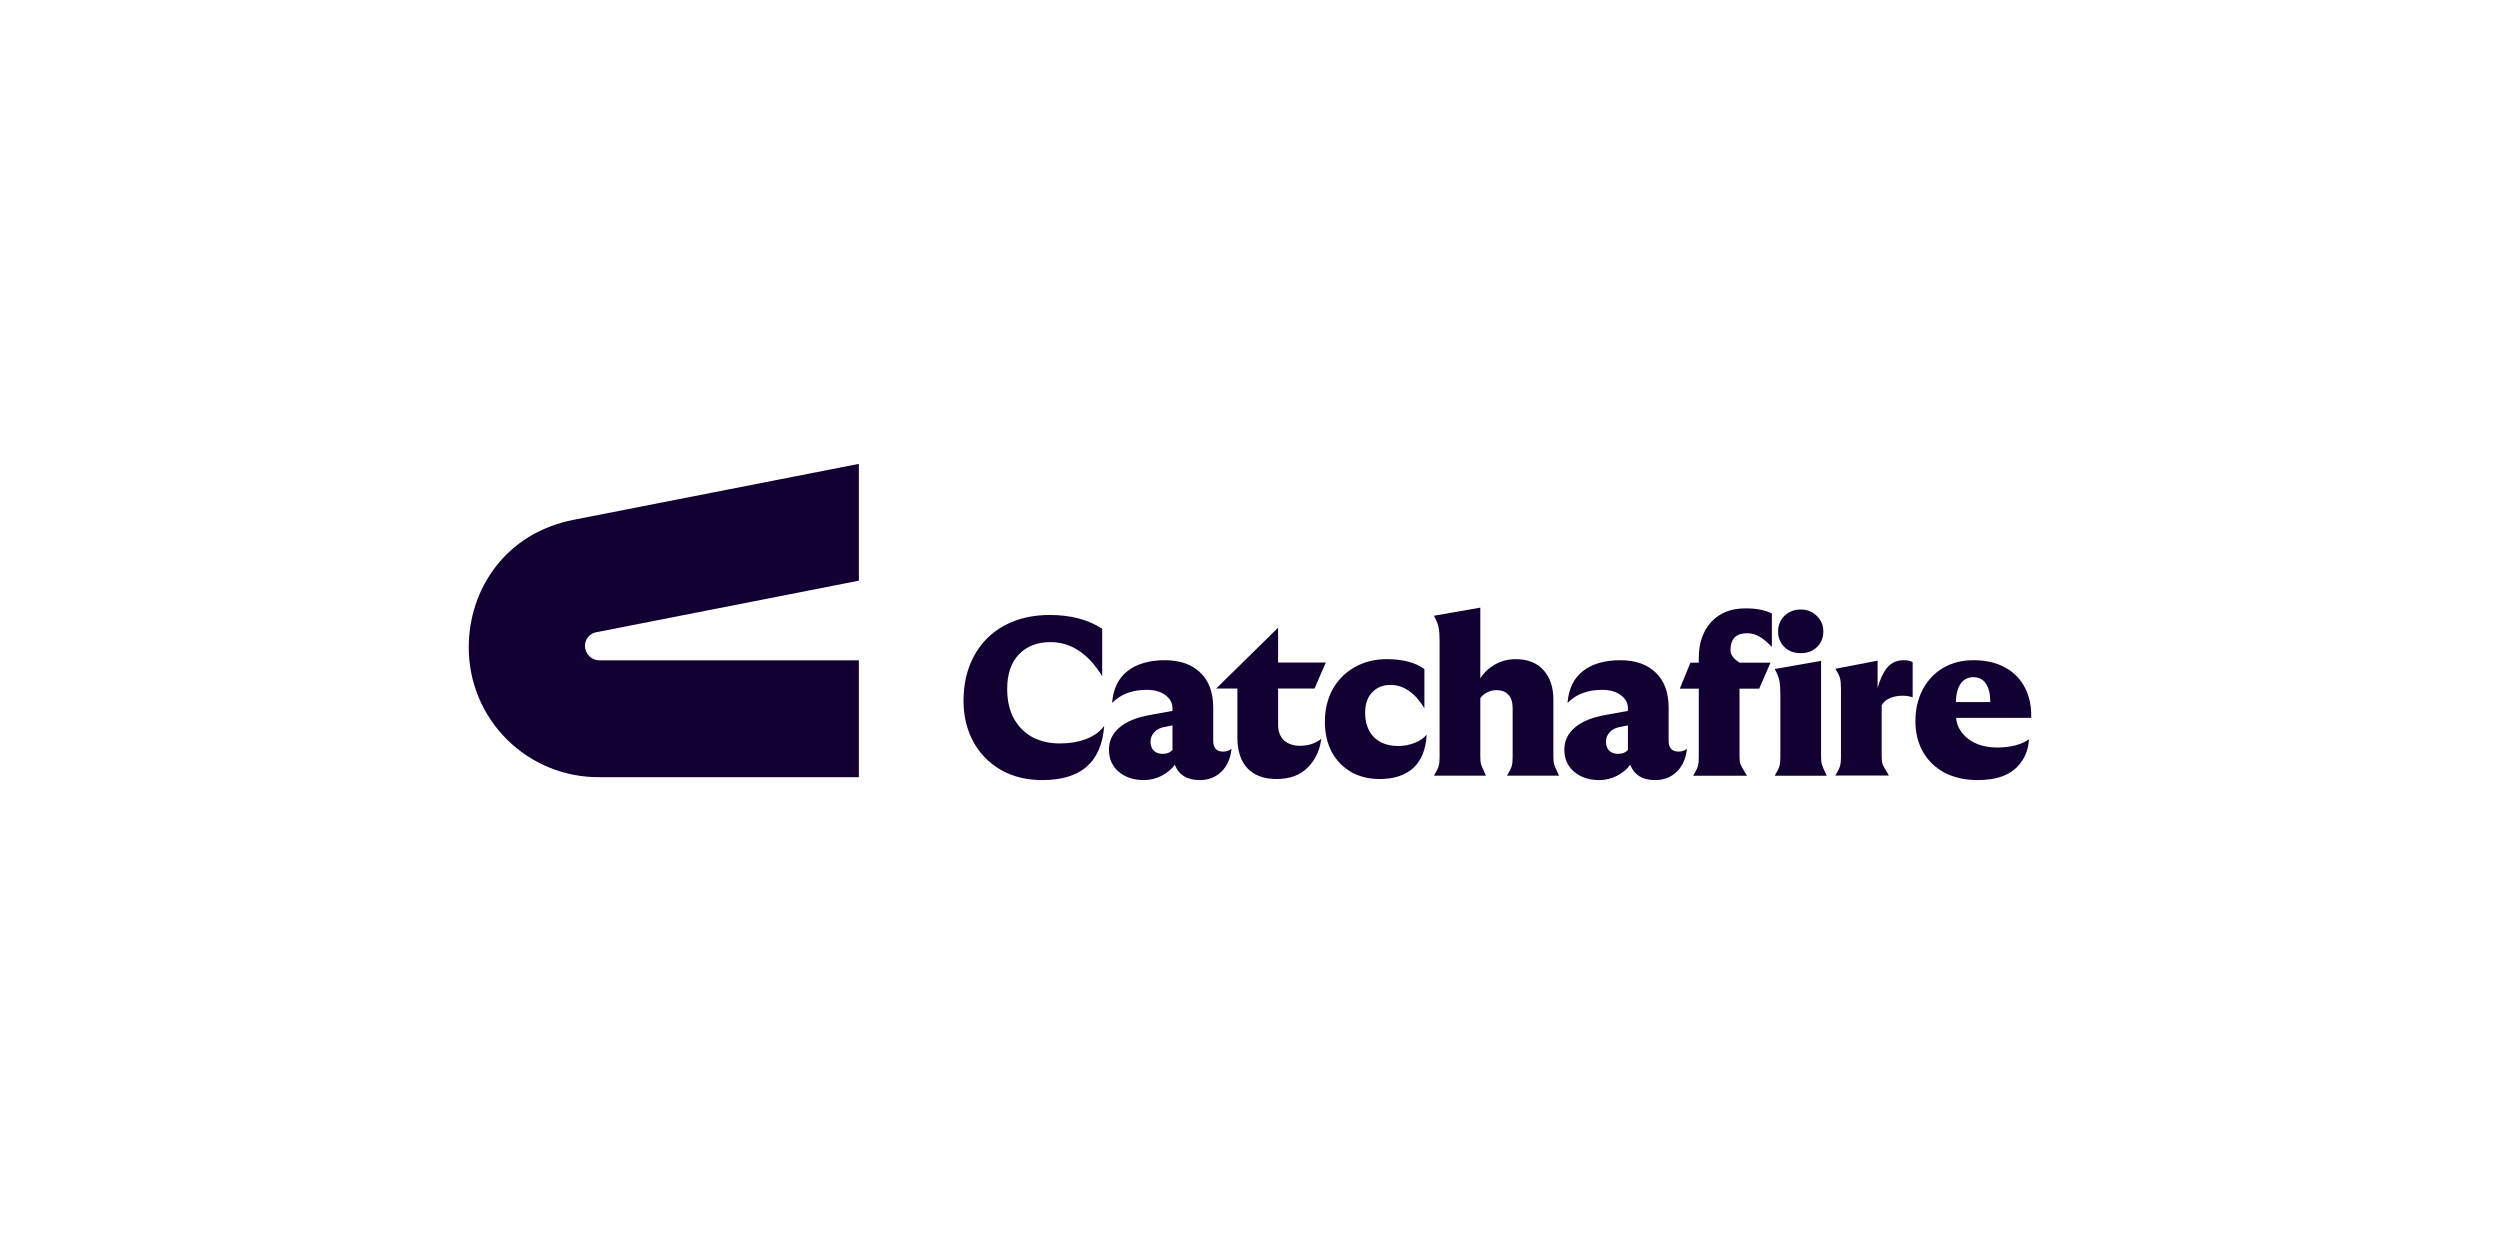
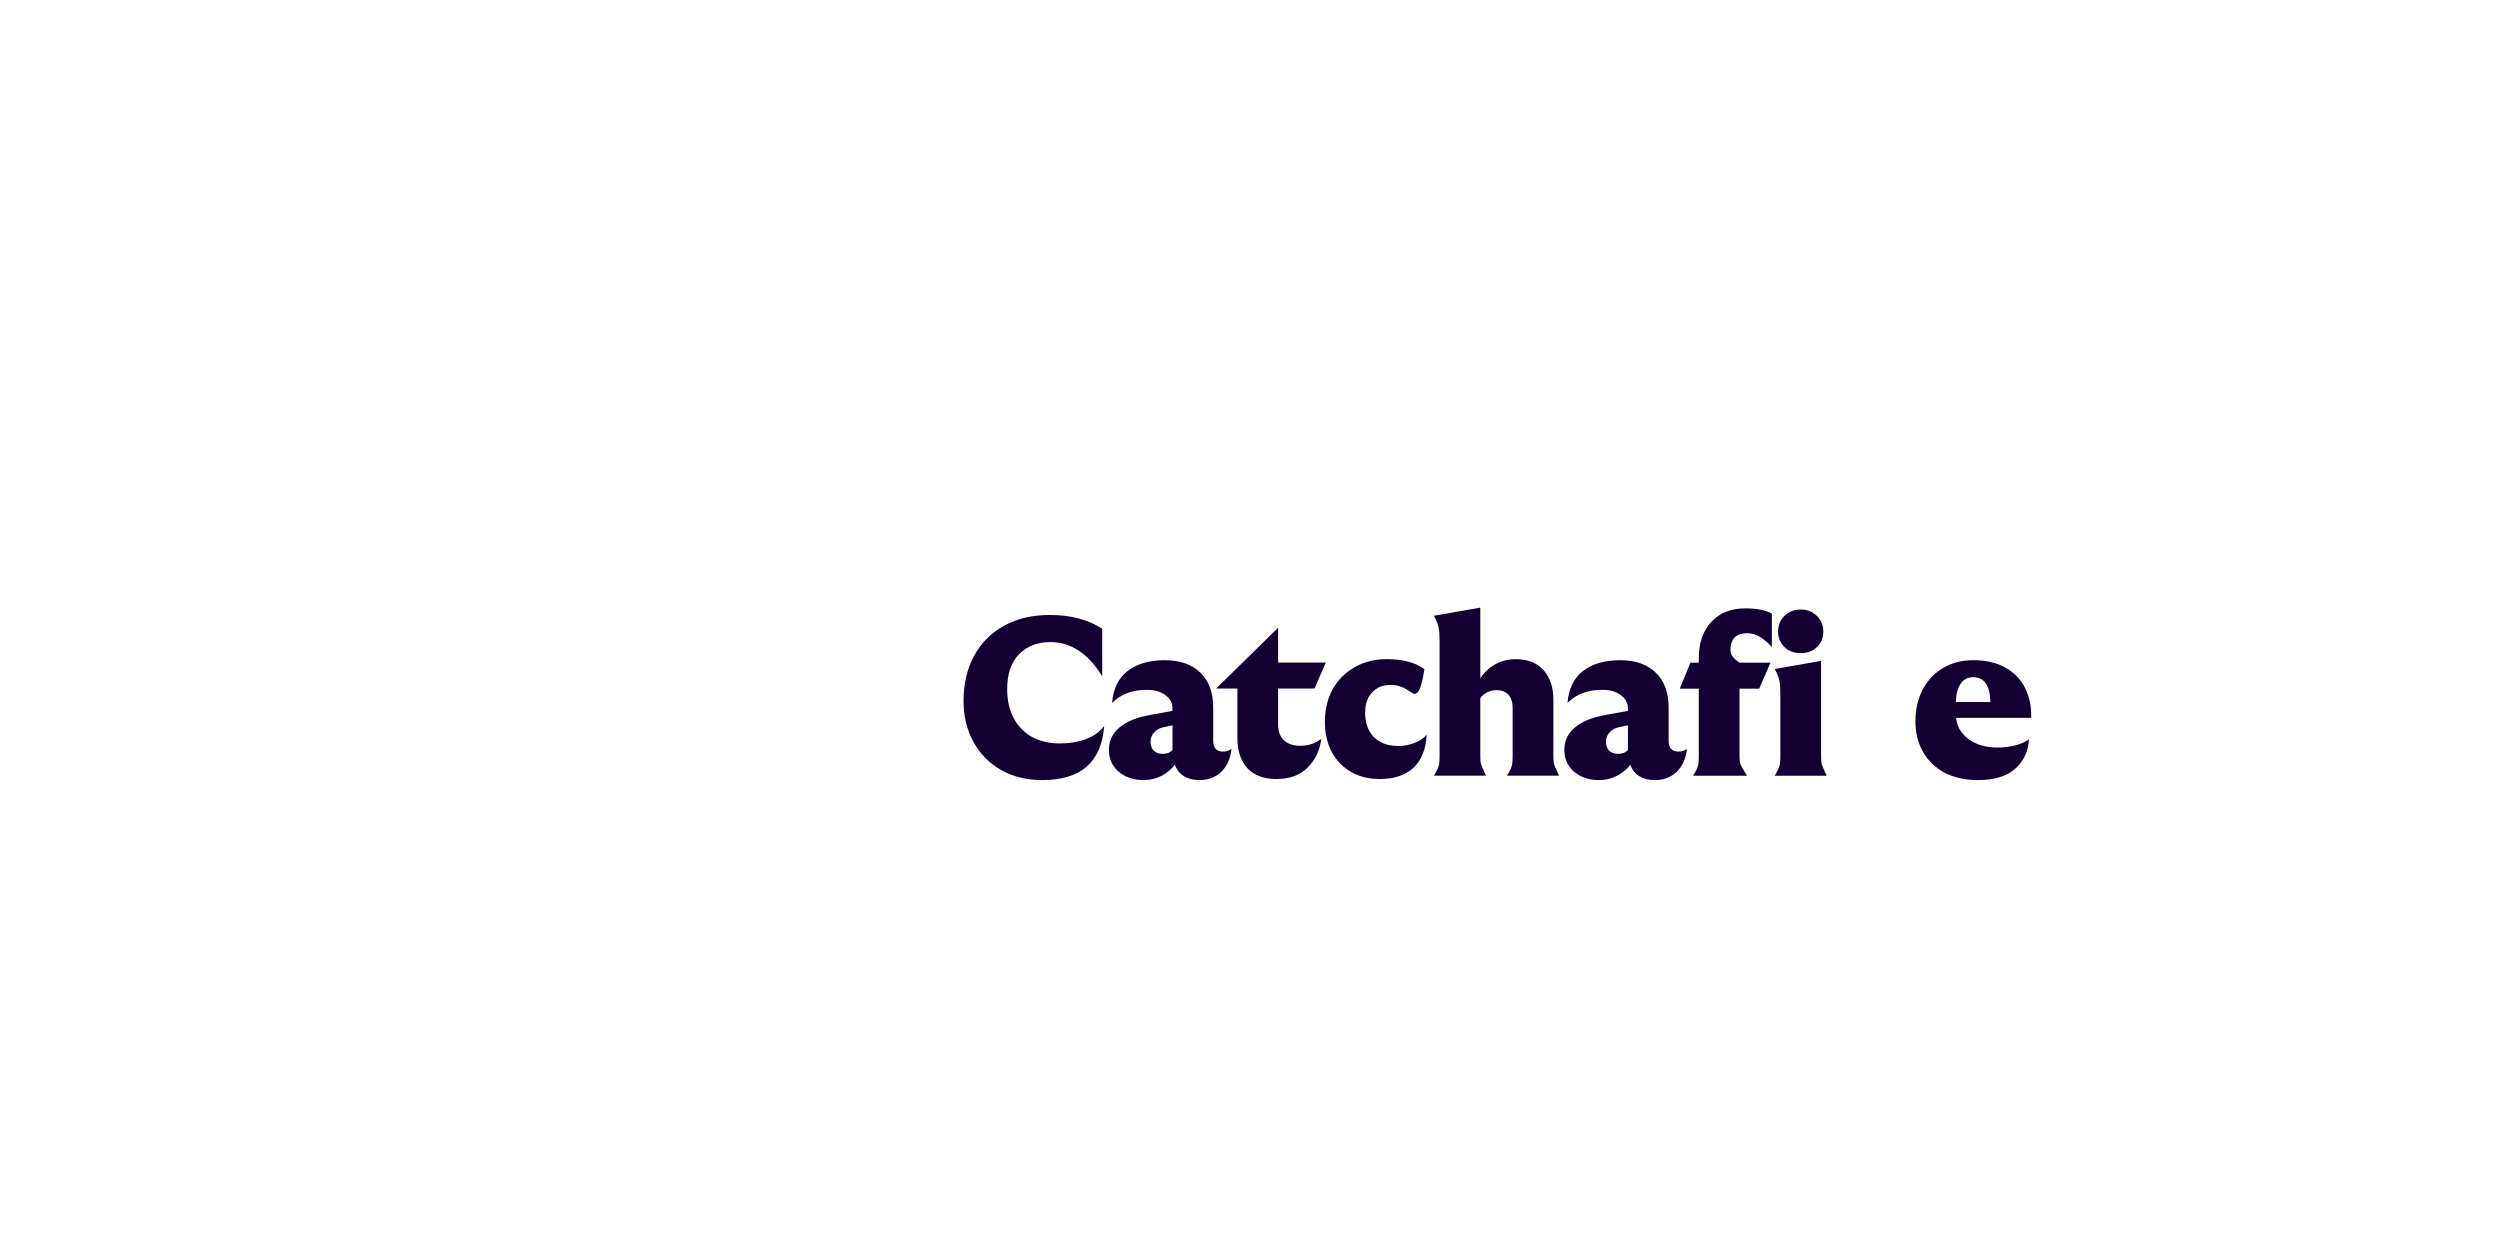
<svg xmlns="http://www.w3.org/2000/svg" width="256" height="128" viewBox="0 0 256 128" fill="none">
  <g clip-path="url(#clip0_17150_55235)">
    <path d="M202.53 79.881C201.249 79.881 200.122 79.634 199.149 79.14C198.191 78.63 197.45 77.92 196.925 77.009C196.4 76.098 196.138 75.048 196.138 73.859C196.138 72.67 196.377 71.605 196.856 70.663C197.35 69.706 198.045 68.957 198.94 68.416C199.851 67.876 200.894 67.606 202.067 67.606C203.364 67.606 204.46 67.86 205.356 68.37C206.252 68.864 206.923 69.559 207.371 70.454C207.819 71.335 208.027 72.354 207.996 73.512H200.307C200.384 74.376 200.809 75.102 201.581 75.689C202.353 76.26 203.341 76.546 204.545 76.546C205.194 76.546 205.819 76.469 206.421 76.314C207.024 76.144 207.471 75.936 207.765 75.689C207.703 76.924 207.232 77.936 206.352 78.723C205.487 79.495 204.213 79.881 202.53 79.881ZM203.804 71.891C203.804 71.088 203.658 70.462 203.364 70.014C203.071 69.567 202.638 69.343 202.067 69.343C201.511 69.343 201.079 69.567 200.77 70.014C200.461 70.462 200.299 71.088 200.284 71.891H203.804Z" fill="#130032" />
-     <path d="M187.935 79.418C188.213 78.955 188.375 78.623 188.421 78.422C188.483 78.206 188.514 77.905 188.514 77.519V70.57C188.514 70.076 188.483 69.706 188.421 69.459C188.359 69.211 188.197 68.887 187.935 68.486L192.266 67.652V70.431C192.544 69.489 192.883 68.787 193.285 68.324C193.702 67.845 194.258 67.606 194.953 67.606C195.354 67.606 195.655 67.675 195.856 67.814V71.404C195.532 71.296 195.184 71.242 194.814 71.242C194.335 71.242 193.903 71.327 193.517 71.497C193.146 71.651 192.868 71.891 192.683 72.215V77.426C192.683 77.812 192.714 78.09 192.775 78.26C192.837 78.414 193.053 78.8 193.424 79.418H187.935Z" fill="#130032" />
    <path d="M173.1 67.856H173.957V67.369C173.957 65.841 174.382 64.613 175.231 63.687C176.08 62.76 177.246 62.297 178.729 62.297C179.871 62.297 180.775 62.474 181.439 62.83V66.257C181.037 65.81 180.628 65.462 180.211 65.215C179.809 64.968 179.377 64.845 178.914 64.845C178.312 64.845 177.872 64.999 177.594 65.308C177.331 65.617 177.2 66.034 177.2 66.559C177.2 67.037 177.509 67.47 178.126 67.856H181.3L180.141 70.519H178.126V77.421C178.126 77.808 178.157 78.085 178.219 78.255C178.281 78.41 178.505 78.803 178.891 79.436H173.378C173.656 78.973 173.818 78.641 173.865 78.441C173.926 78.224 173.957 77.923 173.957 77.537V70.519H172.012L173.1 67.856Z" fill="#130032" />
    <path d="M181.729 79.438C182.007 78.975 182.169 78.643 182.216 78.442C182.277 78.226 182.308 77.925 182.308 77.539V71.123C182.308 70.536 182.277 70.073 182.216 69.733C182.154 69.394 181.992 68.984 181.729 68.506L186.477 67.672V77.423C186.477 77.809 186.501 78.087 186.547 78.257C186.593 78.411 186.763 78.805 187.056 79.438H181.729ZM182.077 64.661C182.077 64.028 182.293 63.495 182.725 63.063C183.173 62.63 183.729 62.414 184.393 62.414C185.057 62.414 185.605 62.63 186.037 63.063C186.485 63.495 186.709 64.028 186.709 64.661C186.709 65.309 186.493 65.842 186.061 66.259C185.628 66.676 185.072 66.884 184.393 66.884C183.713 66.884 183.158 66.676 182.725 66.259C182.293 65.842 182.077 65.309 182.077 64.661Z" fill="#130032" />
    <path d="M169.477 79.881C168.196 79.881 167.346 79.356 166.929 78.306C166.652 78.723 166.219 79.094 165.632 79.418C165.046 79.727 164.42 79.881 163.756 79.881C162.722 79.881 161.865 79.596 161.185 79.024C160.521 78.453 160.189 77.704 160.189 76.778C160.189 75.867 160.545 75.11 161.255 74.508C161.965 73.89 163.015 73.458 164.405 73.211L166.698 72.794V72.539C166.698 71.983 166.451 71.528 165.957 71.172C165.478 70.817 164.853 70.64 164.081 70.64C163.324 70.64 162.66 70.748 162.089 70.964C161.517 71.165 160.992 71.504 160.514 71.983C160.622 70.547 161.147 69.459 162.089 68.717C163.046 67.976 164.32 67.606 165.91 67.606C167.47 67.606 168.682 68.03 169.547 68.879C170.427 69.713 170.867 70.91 170.867 72.469V75.851C170.867 76.592 171.207 76.963 171.886 76.963C172.195 76.963 172.481 76.87 172.743 76.685C172.635 77.689 172.28 78.476 171.678 79.047C171.091 79.603 170.357 79.881 169.477 79.881ZM164.451 75.944C164.451 76.33 164.559 76.639 164.775 76.87C165.007 77.086 165.308 77.195 165.679 77.195C165.91 77.195 166.103 77.164 166.258 77.102C166.412 77.04 166.559 76.94 166.698 76.801V74.276L166.026 74.415C165.501 74.492 165.107 74.678 164.845 74.971C164.582 75.249 164.451 75.573 164.451 75.944Z" fill="#130032" />
    <path d="M154.316 79.428C154.594 78.965 154.756 78.633 154.803 78.432C154.864 78.216 154.895 77.915 154.895 77.529V72.526C154.895 71.908 154.749 71.445 154.455 71.136C154.162 70.827 153.76 70.673 153.251 70.673C152.896 70.673 152.571 70.75 152.278 70.904C151.985 71.043 151.753 71.244 151.583 71.507V77.413C151.583 77.799 151.606 78.077 151.653 78.247C151.699 78.401 151.869 78.795 152.162 79.428H146.835C147.113 78.965 147.275 78.633 147.321 78.432C147.383 78.216 147.414 77.915 147.414 77.529V65.67C147.414 65.083 147.383 64.62 147.321 64.28C147.26 63.94 147.097 63.531 146.835 63.053L151.583 62.219V69.468C151.938 68.897 152.432 68.426 153.065 68.055C153.714 67.685 154.424 67.499 155.196 67.499C156.447 67.499 157.404 67.878 158.068 68.635C158.732 69.391 159.064 70.379 159.064 71.599V77.413C159.064 77.799 159.087 78.077 159.134 78.247C159.18 78.401 159.35 78.795 159.643 79.428H154.316Z" fill="#130032" />
-     <path d="M141.295 79.772C140.183 79.772 139.203 79.532 138.354 79.054C137.504 78.56 136.84 77.873 136.362 76.992C135.899 76.097 135.667 75.07 135.667 73.912C135.667 72.677 135.929 71.573 136.454 70.6C136.995 69.627 137.744 68.87 138.701 68.33C139.674 67.774 140.77 67.496 141.99 67.496C143.642 67.496 144.932 67.836 145.858 68.515V72.522C145.364 71.719 144.831 71.125 144.26 70.739C143.689 70.337 143.063 70.137 142.384 70.137C141.612 70.137 140.986 70.391 140.508 70.901C140.029 71.395 139.79 72.09 139.79 72.986C139.79 74.035 140.091 74.869 140.693 75.487C141.295 76.089 142.137 76.39 143.218 76.39C143.758 76.39 144.291 76.29 144.816 76.089C145.356 75.888 145.781 75.603 146.09 75.232C146.012 76.73 145.557 77.865 144.723 78.637C143.889 79.394 142.747 79.772 141.295 79.772Z" fill="#130032" />
+     <path d="M141.295 79.772C140.183 79.772 139.203 79.532 138.354 79.054C137.504 78.56 136.84 77.873 136.362 76.992C135.899 76.097 135.667 75.07 135.667 73.912C135.667 72.677 135.929 71.573 136.454 70.6C136.995 69.627 137.744 68.87 138.701 68.33C139.674 67.774 140.77 67.496 141.99 67.496C143.642 67.496 144.932 67.836 145.858 68.515C145.364 71.719 144.831 71.125 144.26 70.739C143.689 70.337 143.063 70.137 142.384 70.137C141.612 70.137 140.986 70.391 140.508 70.901C140.029 71.395 139.79 72.09 139.79 72.986C139.79 74.035 140.091 74.869 140.693 75.487C141.295 76.089 142.137 76.39 143.218 76.39C143.758 76.39 144.291 76.29 144.816 76.089C145.356 75.888 145.781 75.603 146.09 75.232C146.012 76.73 145.557 77.865 144.723 78.637C143.889 79.394 142.747 79.772 141.295 79.772Z" fill="#130032" />
    <path d="M130.714 79.772C129.433 79.772 128.445 79.41 127.75 78.684C127.055 77.943 126.707 76.893 126.707 75.534V70.508H124.53L130.877 64.277V67.844H135.764L134.606 70.508H130.877V74.214C130.877 74.893 131.077 75.426 131.479 75.812C131.896 76.182 132.444 76.368 133.123 76.368C133.988 76.368 134.714 76.128 135.3 75.65C135.146 76.854 134.675 77.842 133.888 78.614C133.115 79.386 132.058 79.772 130.714 79.772Z" fill="#130032" />
    <path d="M122.842 79.881C121.561 79.881 120.712 79.356 120.295 78.306C120.017 78.723 119.584 79.094 118.998 79.418C118.411 79.727 117.786 79.881 117.122 79.881C116.087 79.881 115.23 79.596 114.551 79.024C113.887 78.453 113.555 77.704 113.555 76.778C113.555 75.867 113.91 75.11 114.62 74.508C115.33 73.89 116.38 73.458 117.77 73.211L120.063 72.794V72.539C120.063 71.983 119.816 71.528 119.322 71.172C118.843 70.817 118.218 70.64 117.446 70.64C116.689 70.64 116.025 70.748 115.454 70.964C114.883 71.165 114.358 71.504 113.879 71.983C113.987 70.547 114.512 69.459 115.454 68.717C116.411 67.976 117.685 67.606 119.276 67.606C120.835 67.606 122.047 68.03 122.912 68.879C123.792 69.713 124.232 70.91 124.232 72.469V75.851C124.232 76.592 124.572 76.963 125.251 76.963C125.56 76.963 125.846 76.87 126.108 76.685C126 77.689 125.645 78.476 125.043 79.047C124.456 79.603 123.723 79.881 122.842 79.881ZM117.816 75.944C117.816 76.33 117.924 76.639 118.141 76.87C118.372 77.086 118.673 77.195 119.044 77.195C119.276 77.195 119.469 77.164 119.623 77.102C119.777 77.04 119.924 76.94 120.063 76.801V74.276L119.391 74.415C118.866 74.492 118.473 74.678 118.21 74.971C117.948 75.249 117.816 75.573 117.816 75.944Z" fill="#130032" />
    <path d="M106.726 79.881C105.12 79.881 103.708 79.533 102.488 78.838C101.268 78.128 100.326 77.163 99.662 75.943C98.998 74.708 98.666 73.318 98.666 71.774C98.666 70.014 99.029 68.47 99.755 67.142C100.48 65.814 101.507 64.787 102.835 64.061C104.179 63.336 105.73 62.973 107.491 62.973C109.637 62.973 111.428 63.444 112.864 64.386V69.249C112.123 68.045 111.312 67.165 110.432 66.609C109.567 66.038 108.61 65.752 107.56 65.752C106.217 65.752 105.144 66.169 104.341 67.003C103.538 67.837 103.136 69.018 103.136 70.547C103.136 71.72 103.36 72.724 103.808 73.558C104.271 74.391 104.904 75.032 105.707 75.48C106.526 75.912 107.46 76.129 108.51 76.129C109.529 76.129 110.44 75.974 111.243 75.665C112.046 75.356 112.656 74.909 113.073 74.322C112.934 76.175 112.339 77.565 111.289 78.491C110.239 79.418 108.718 79.881 106.726 79.881Z" fill="#130032" />
-     <path d="M61.415 79.582H87.947V67.621H61.344C60.965 67.608 60.606 67.452 60.338 67.185C60.071 66.917 59.914 66.558 59.901 66.181C59.887 65.829 60.005 65.485 60.232 65.216C60.459 64.947 60.778 64.773 61.127 64.728L87.947 59.461V47.5L58.819 53.211C51.679 54.58 48 60.43 48 66.267C47.992 68.025 48.335 69.767 49.007 71.391C49.68 73.016 50.669 74.491 51.917 75.73C53.166 76.969 54.648 77.948 56.279 78.609C57.909 79.27 59.655 79.601 61.415 79.582Z" fill="#130032" />
  </g>
  <defs>
    <clipPath id="clip0_17150_55235">
      <rect width="160" height="33" fill="white" transform="translate(48 47.5)" />
    </clipPath>
  </defs>
</svg>